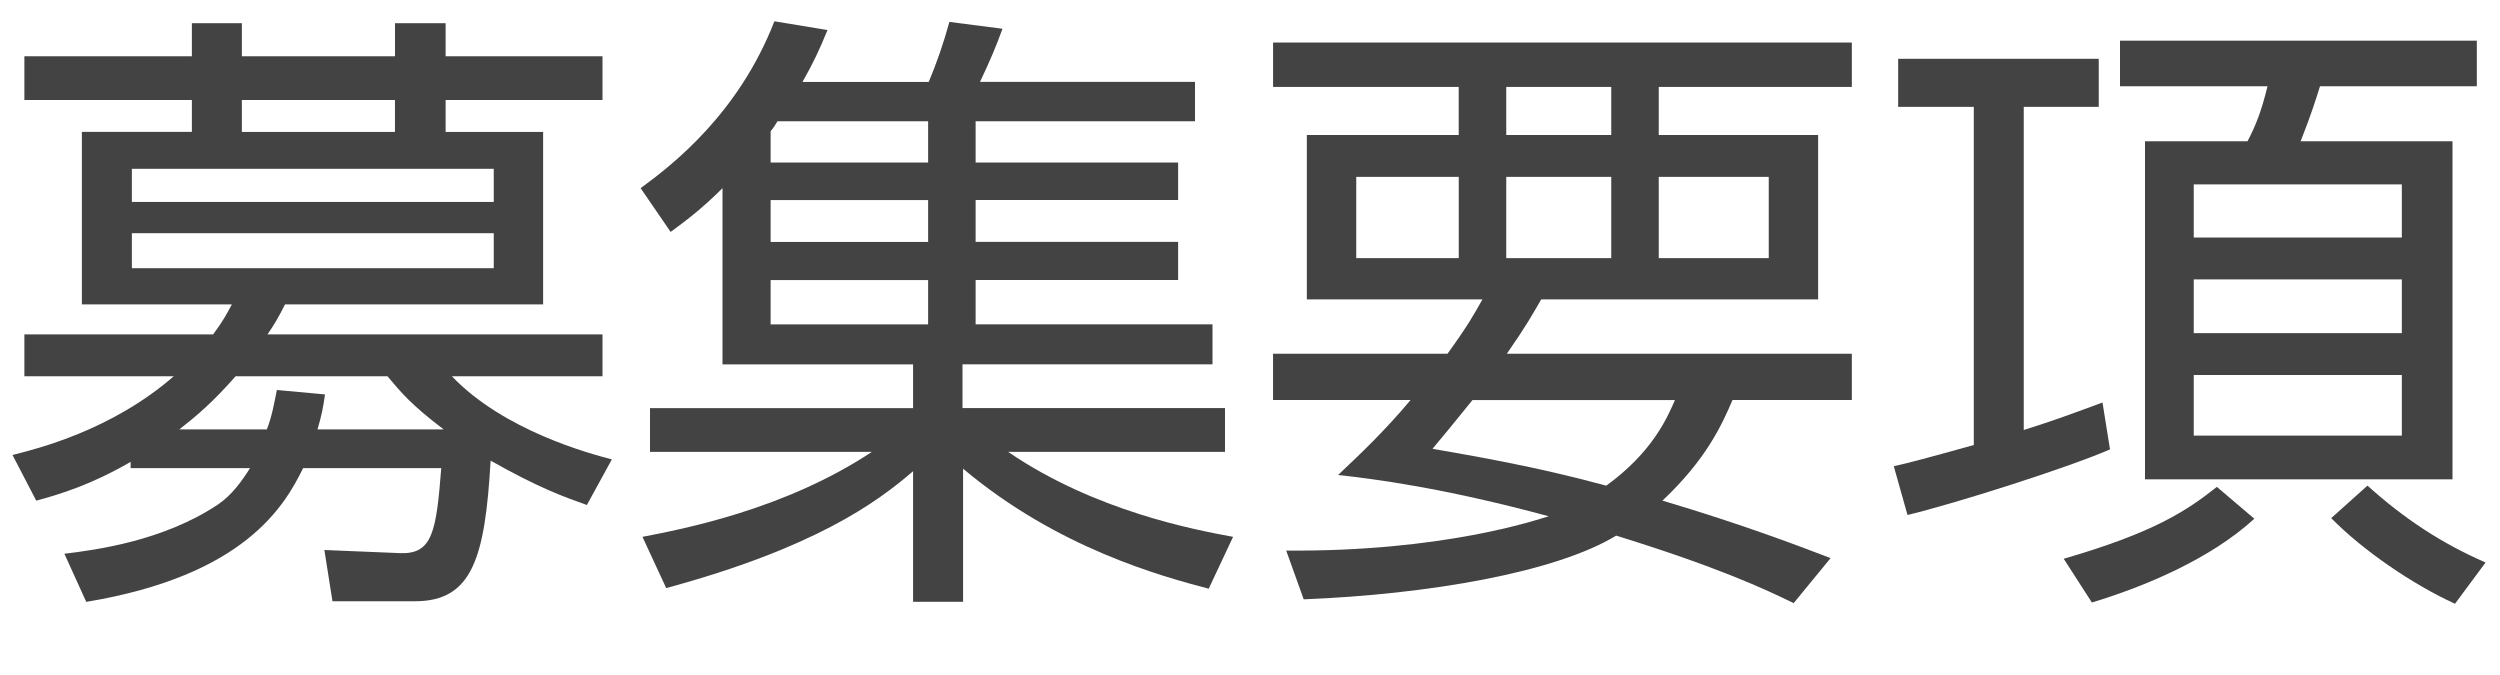
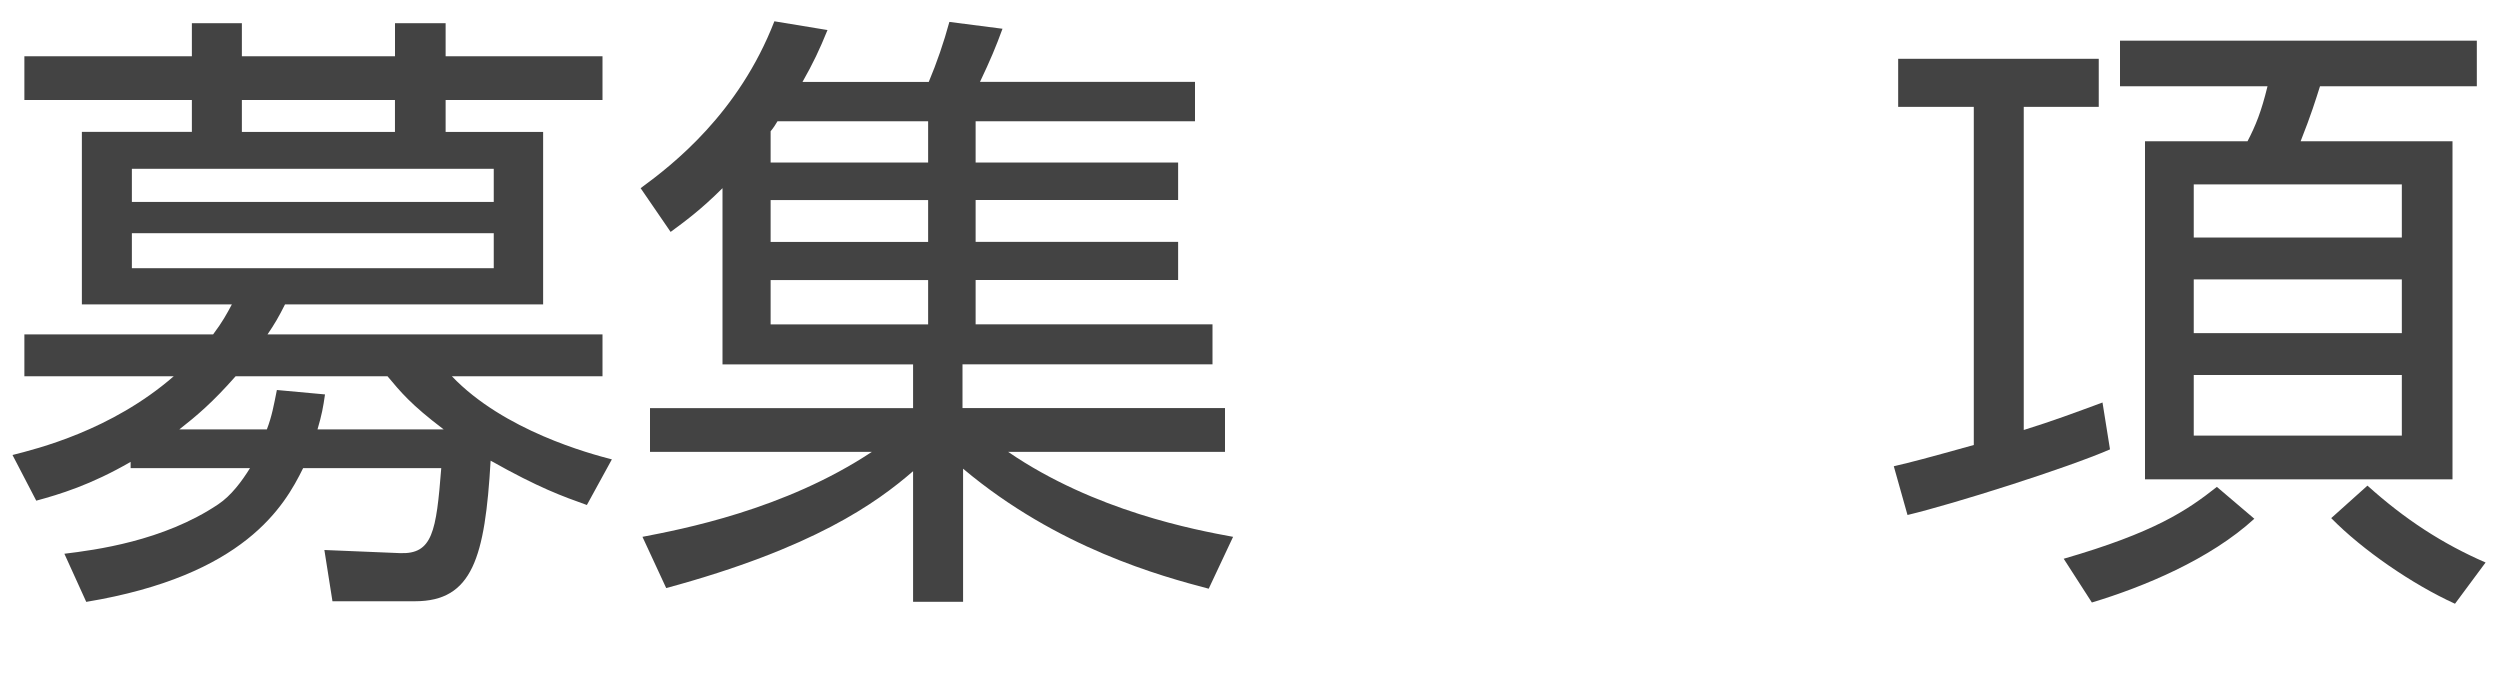
<svg xmlns="http://www.w3.org/2000/svg" version="1.1" id="レイヤー_1" x="0px" y="0px" width="60px" height="16.201px" viewBox="0 0 60 16.201" enable-background="new 0 0 60 16.201" xml:space="preserve">
  <g enable-background="new    ">
    <path fill="#434343" d="M7.979,14.43L7.785,13.2L9.6,13.275c0.78,0.03,0.87-0.51,0.99-2.04H7.275c-0.45,0.915-1.41,2.58-5.205,3.21   L1.545,13.29c0.735-0.09,2.37-0.3,3.69-1.185c0.315-0.21,0.57-0.556,0.765-0.87H3.135v-0.15c-0.96,0.556-1.71,0.78-2.265,0.931   L0.3,10.92c0.585-0.149,2.37-0.585,3.87-1.89H0.585V8.025h4.53c0.225-0.3,0.33-0.495,0.45-0.72h-3.6v-4.14h2.64V2.4h-4.02v-1.05   h4.02V0.556h1.2v0.795h3.675V0.556h1.215v0.795h3.765V2.4h-3.765v0.766h2.34v4.14H6.84c-0.15,0.3-0.255,0.479-0.42,0.72h8.04V9.03   h-3.615c1.245,1.305,3.314,1.86,3.84,1.995l-0.6,1.095c-0.585-0.21-1.14-0.405-2.31-1.064c-0.135,2.324-0.435,3.374-1.815,3.374   H7.979z M11.85,4.051H3.165v0.795h8.685V4.051z M11.85,5.596H3.165v0.84h8.685V5.596z M10.649,10.306   C9.854,9.705,9.615,9.405,9.3,9.03H5.655c-0.555,0.63-0.93,0.945-1.35,1.275h2.1c0.12-0.315,0.165-0.57,0.24-0.945L7.8,9.466   c-0.045,0.314-0.075,0.479-0.18,0.84H10.649z M9.479,3.166V2.4H5.805v0.766H9.479z" />
    <path fill="#434343" d="M22.29,1.966c0.195-0.465,0.36-0.945,0.495-1.44L24.06,0.69c-0.165,0.45-0.285,0.735-0.54,1.275h5.16V2.91   h-5.265V3.9h4.86v0.9h-4.86v1.005h4.86v0.915h-4.86v1.064H29.1v0.96h-6v1.05h6.3v1.051h-5.205c2.084,1.425,4.5,1.874,5.399,2.039   l-0.585,1.245c-1.14-0.3-3.63-0.975-5.895-2.88v3.195h-1.2v-3.135c-0.885,0.765-2.385,1.845-5.925,2.805l-0.57-1.23   c0.93-0.18,3.405-0.645,5.505-2.039H15.6V9.795h6.314v-1.05H17.34V4.516c-0.525,0.524-0.9,0.795-1.245,1.05l-0.72-1.05   c0.78-0.57,2.355-1.8,3.21-4.005l1.275,0.21c-0.195,0.479-0.345,0.795-0.6,1.245H22.29z M18.66,2.91   c-0.045,0.075-0.09,0.15-0.165,0.24V3.9h3.78V2.91H18.66z M22.275,4.801h-3.78v1.005h3.78V4.801z M22.275,6.721h-3.78v1.064h3.78   V6.721z" />
-     <path fill="#434343" d="M44.444,8.49v1.11H41.58c-0.256,0.6-0.631,1.425-1.681,2.415c1.92,0.569,3.33,1.109,4.035,1.38l-0.886,1.08   c-0.674-0.33-1.829-0.87-4.26-1.62c-1.455,0.885-4.514,1.41-7.499,1.529l-0.42-1.17c3.765,0.03,5.999-0.734,6.3-0.824   c-2.551-0.69-4.23-0.9-5.055-0.99c0.555-0.525,1.125-1.065,1.74-1.8h-3.301V8.49h4.186c0.479-0.66,0.629-0.93,0.84-1.305h-4.215   V3.24h3.645V2.086h-4.455V1.021h13.89v1.065H39.81V3.24h3.825v3.945H36.99c-0.211,0.36-0.346,0.615-0.826,1.305H44.444z    M32.55,4.245v1.95h2.46v-1.95H32.55z M35.34,9.601c-0.57,0.705-0.66,0.81-0.96,1.17c1.021,0.18,2.46,0.42,4.17,0.885   c1.095-0.795,1.454-1.604,1.649-2.055H35.34z M36.15,2.086V3.24h2.52V2.086H36.15z M36.15,4.245v1.95h2.52v-1.95H36.15z    M39.81,4.245v1.95h2.64v-1.95H39.81z" />
    <path fill="#434343" d="M50.64,10.785c-1.034,0.45-3.735,1.305-4.86,1.575l-0.329-1.17c0.45-0.105,0.735-0.18,1.92-0.51V2.565   h-1.815V1.411h4.814v1.154H48.57v7.755c0.72-0.225,1.199-0.405,1.89-0.66L50.64,10.785z M49.529,13.41   c2.176-0.63,2.955-1.155,3.676-1.725l0.899,0.765c-1.065,0.975-2.655,1.635-3.899,2.01L49.529,13.41z M59.444,0.976V2.07H55.68   c-0.105,0.33-0.21,0.676-0.465,1.32h3.645v8.114h-7.38V3.391h2.46c0.195-0.375,0.33-0.705,0.48-1.32h-3.54V0.976H59.444z    M57.645,4.426H52.65V5.7h4.994V4.426z M57.645,6.705H52.65v1.29h4.994V6.705z M57.645,9H52.65v1.455h4.994V9z M56.819,11.655   c0.9,0.81,1.8,1.395,2.835,1.845l-0.734,0.99c-1.021-0.465-2.221-1.29-2.971-2.055L56.819,11.655z" />
  </g>
</svg>